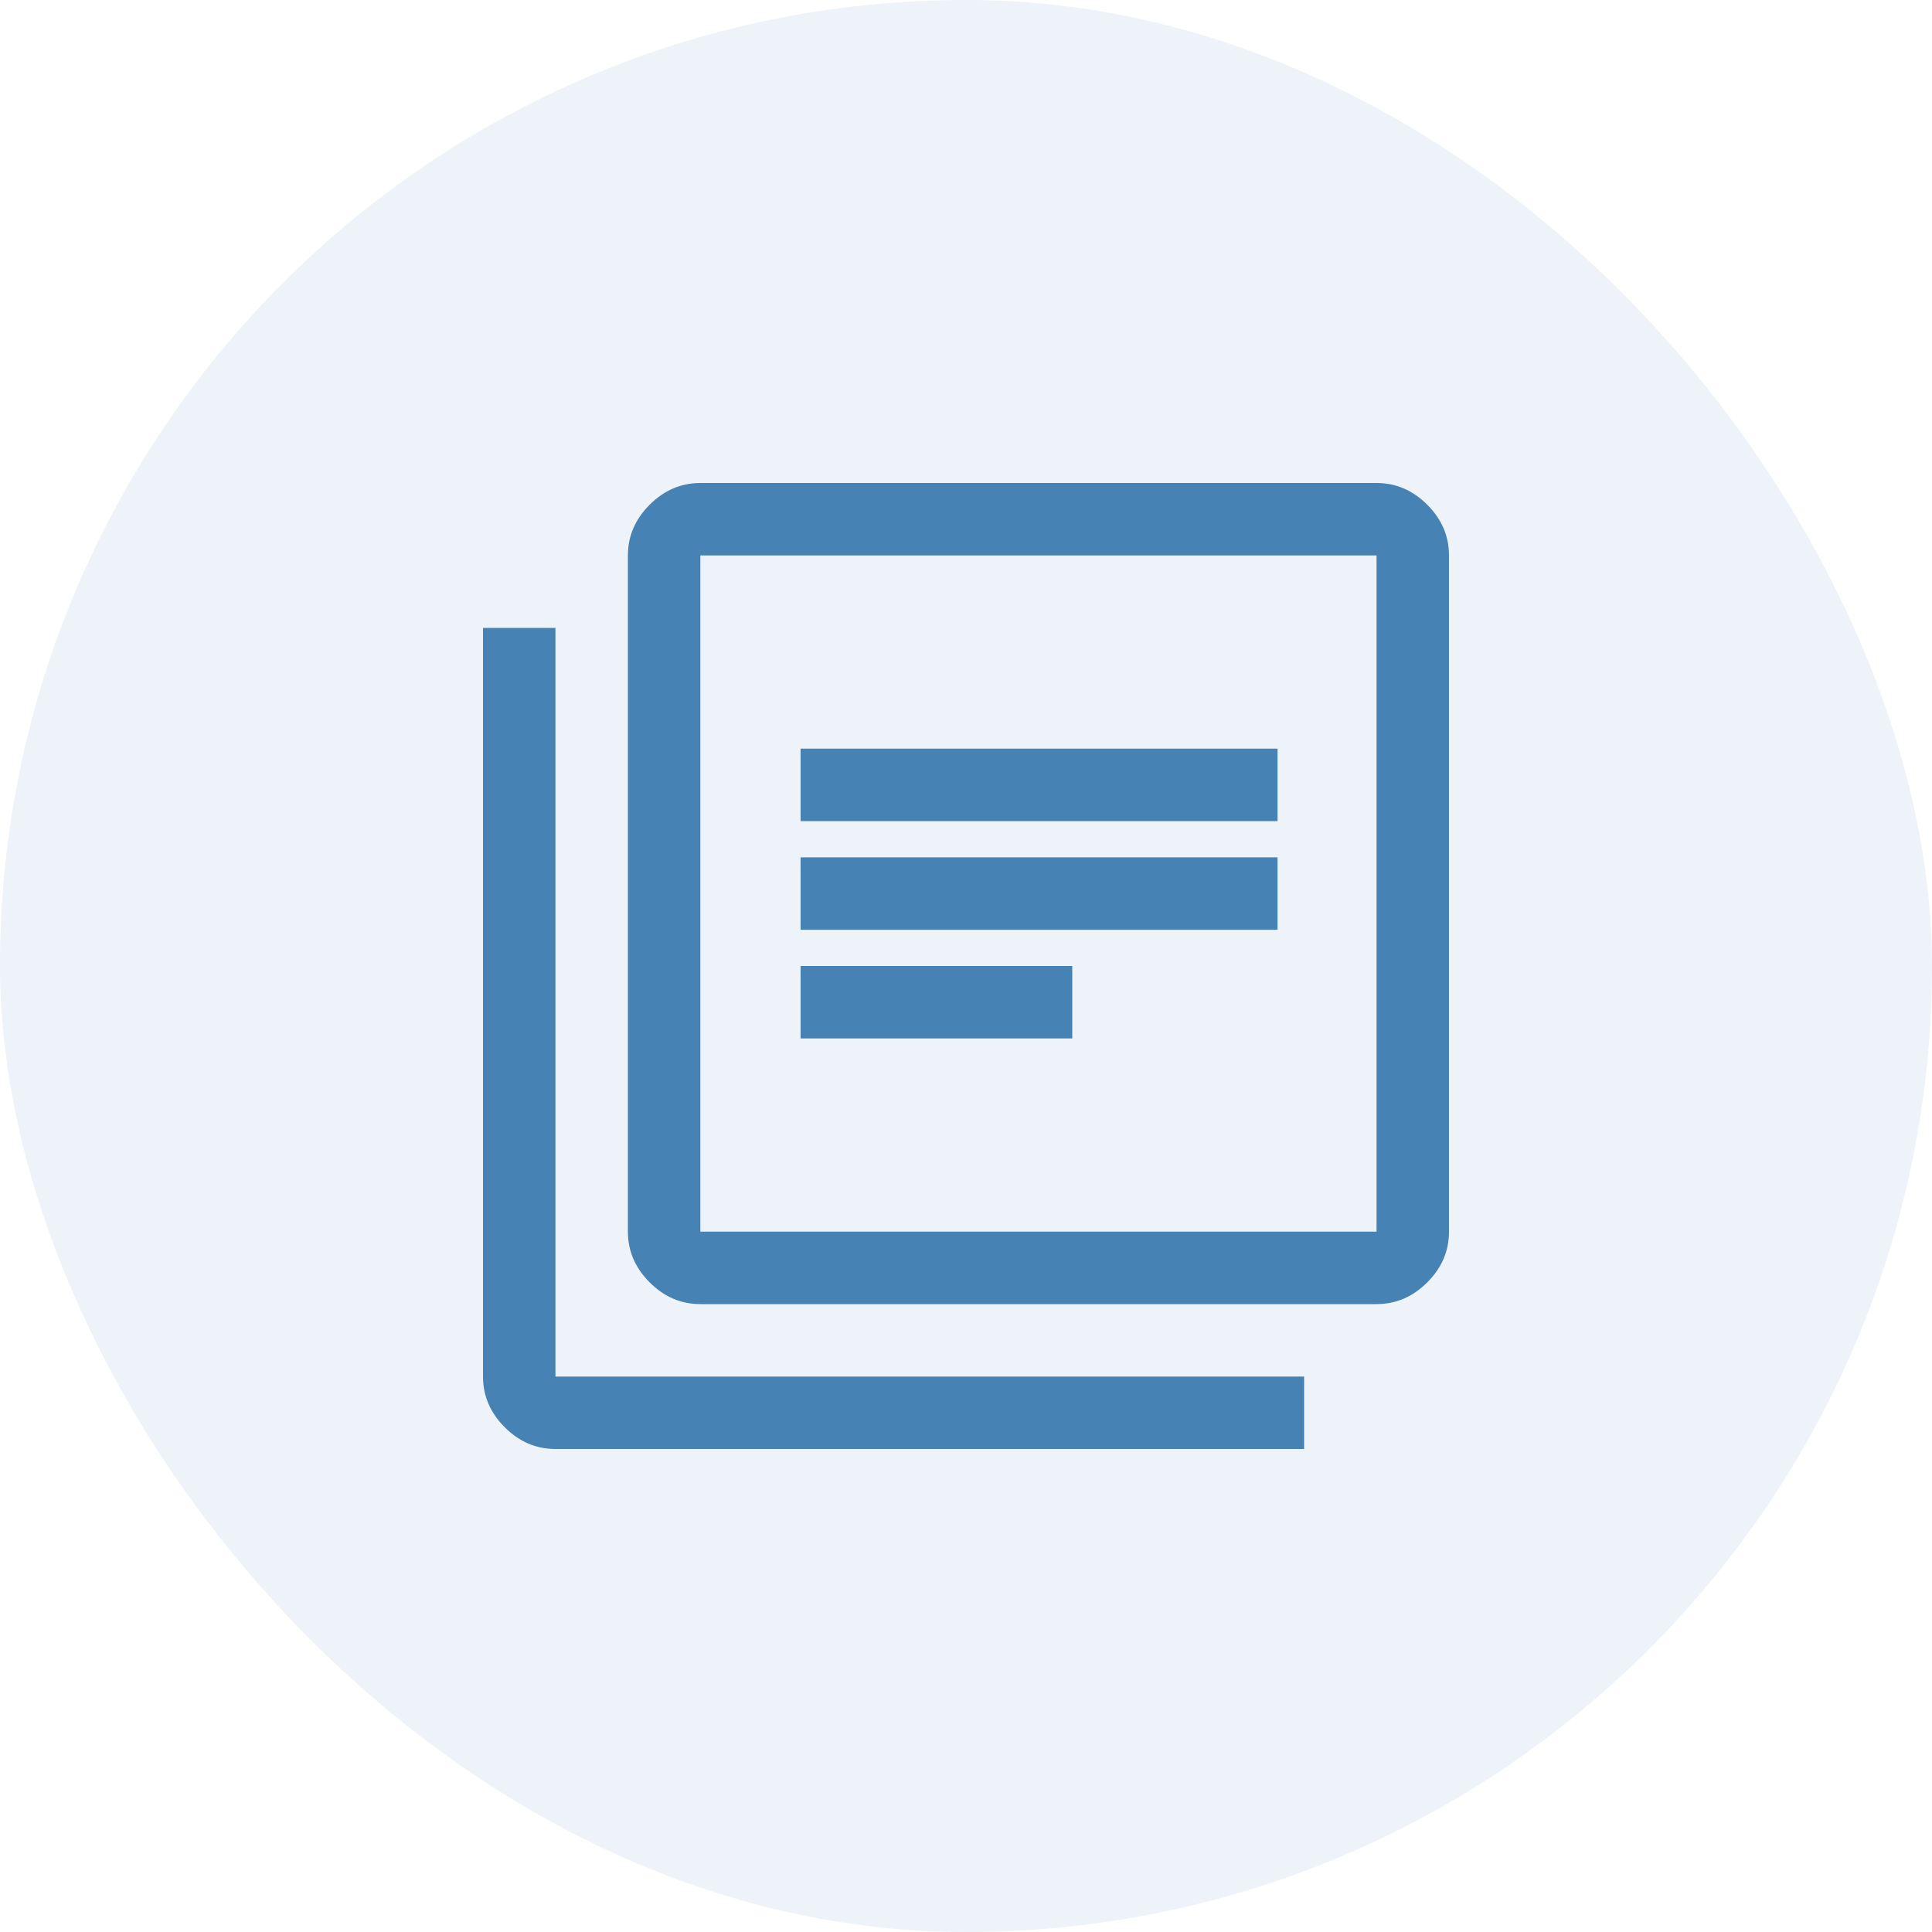
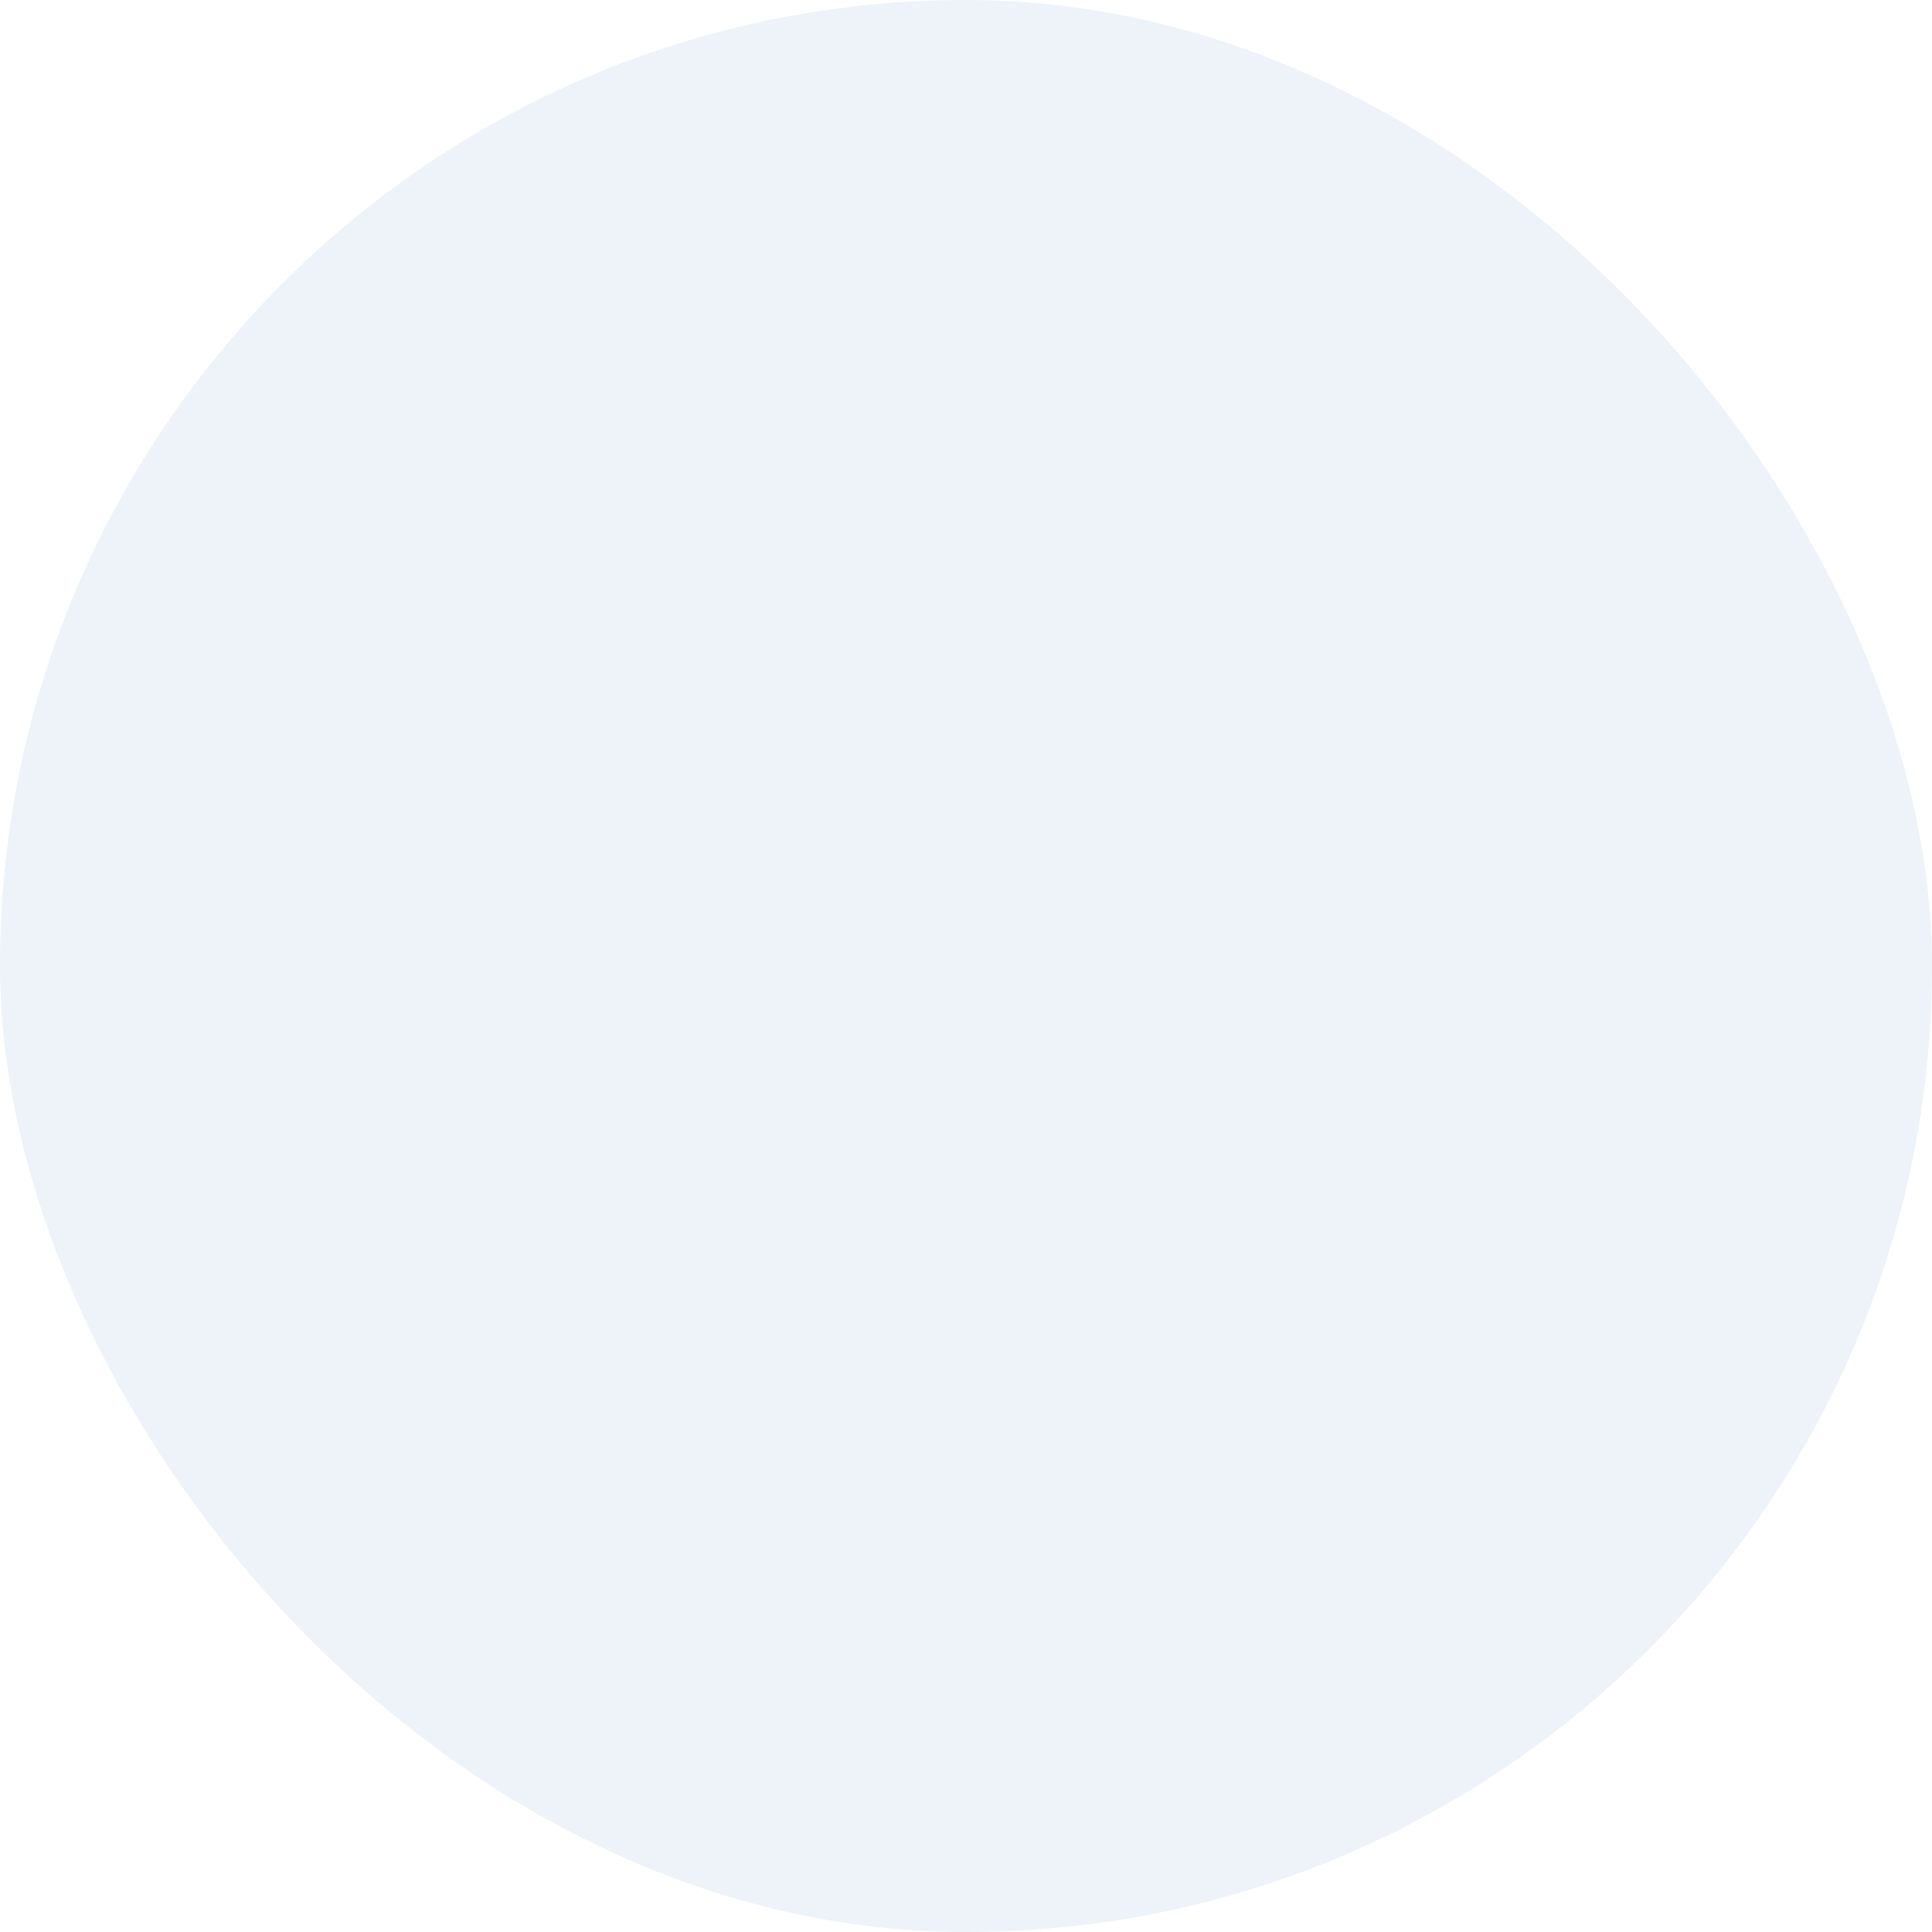
<svg xmlns="http://www.w3.org/2000/svg" width="60" height="60" viewBox="0 0 60 60" fill="none">
  <rect width="60" height="60" rx="30" fill="#4682B4" fill-opacity="0.1" />
-   <path d="M24.863 32.25H33.3V30H24.863V32.25ZM24.863 28.875H39.675V26.625H24.863V28.875ZM24.863 25.5H39.675V23.25H24.863V25.5ZM21.75 40.5C21.15 40.5 20.625 40.275 20.175 39.825C19.725 39.375 19.5 38.85 19.5 38.25V17.25C19.5 16.65 19.725 16.125 20.175 15.675C20.625 15.225 21.15 15 21.75 15H42.75C43.35 15 43.875 15.225 44.325 15.675C44.775 16.125 45 16.65 45 17.25V38.25C45 38.85 44.775 39.375 44.325 39.825C43.875 40.275 43.35 40.5 42.75 40.5H21.75ZM21.75 38.25H42.75V17.25H21.75V38.25ZM17.25 45C16.65 45 16.125 44.775 15.675 44.325C15.225 43.875 15 43.35 15 42.75V19.5H17.25V42.75H40.5V45H17.25Z" fill="#4682B4" />
</svg>